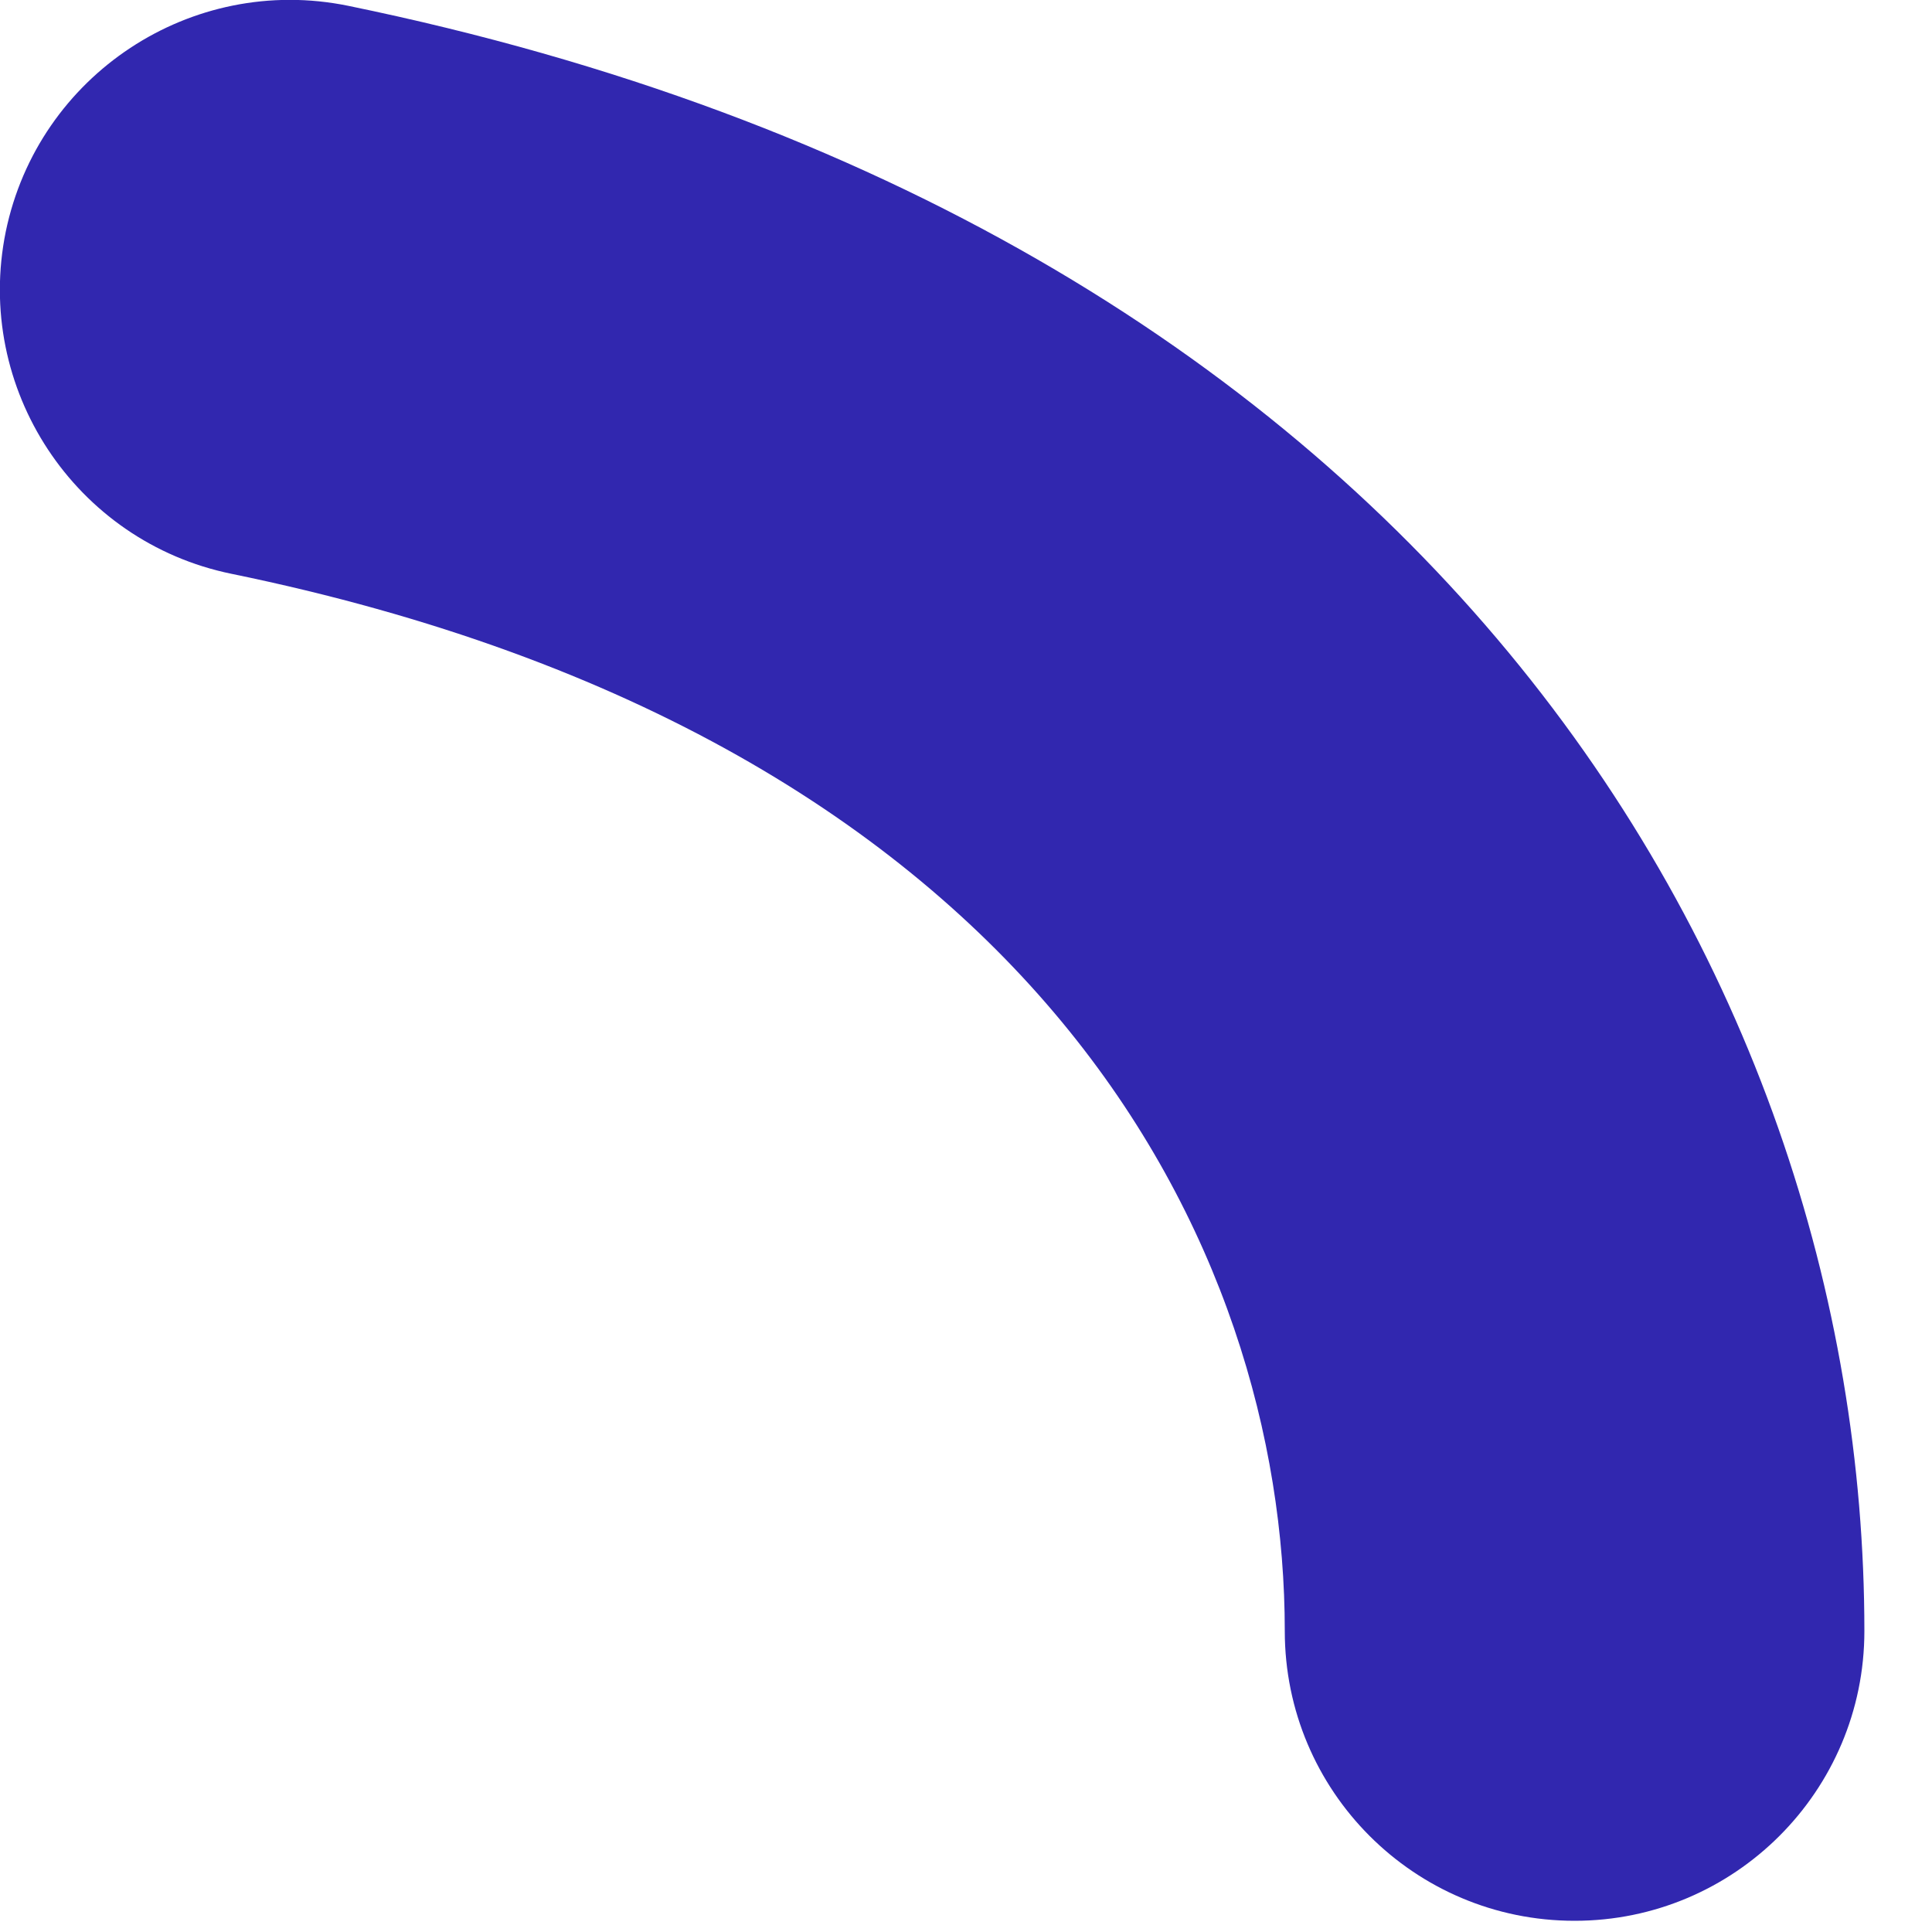
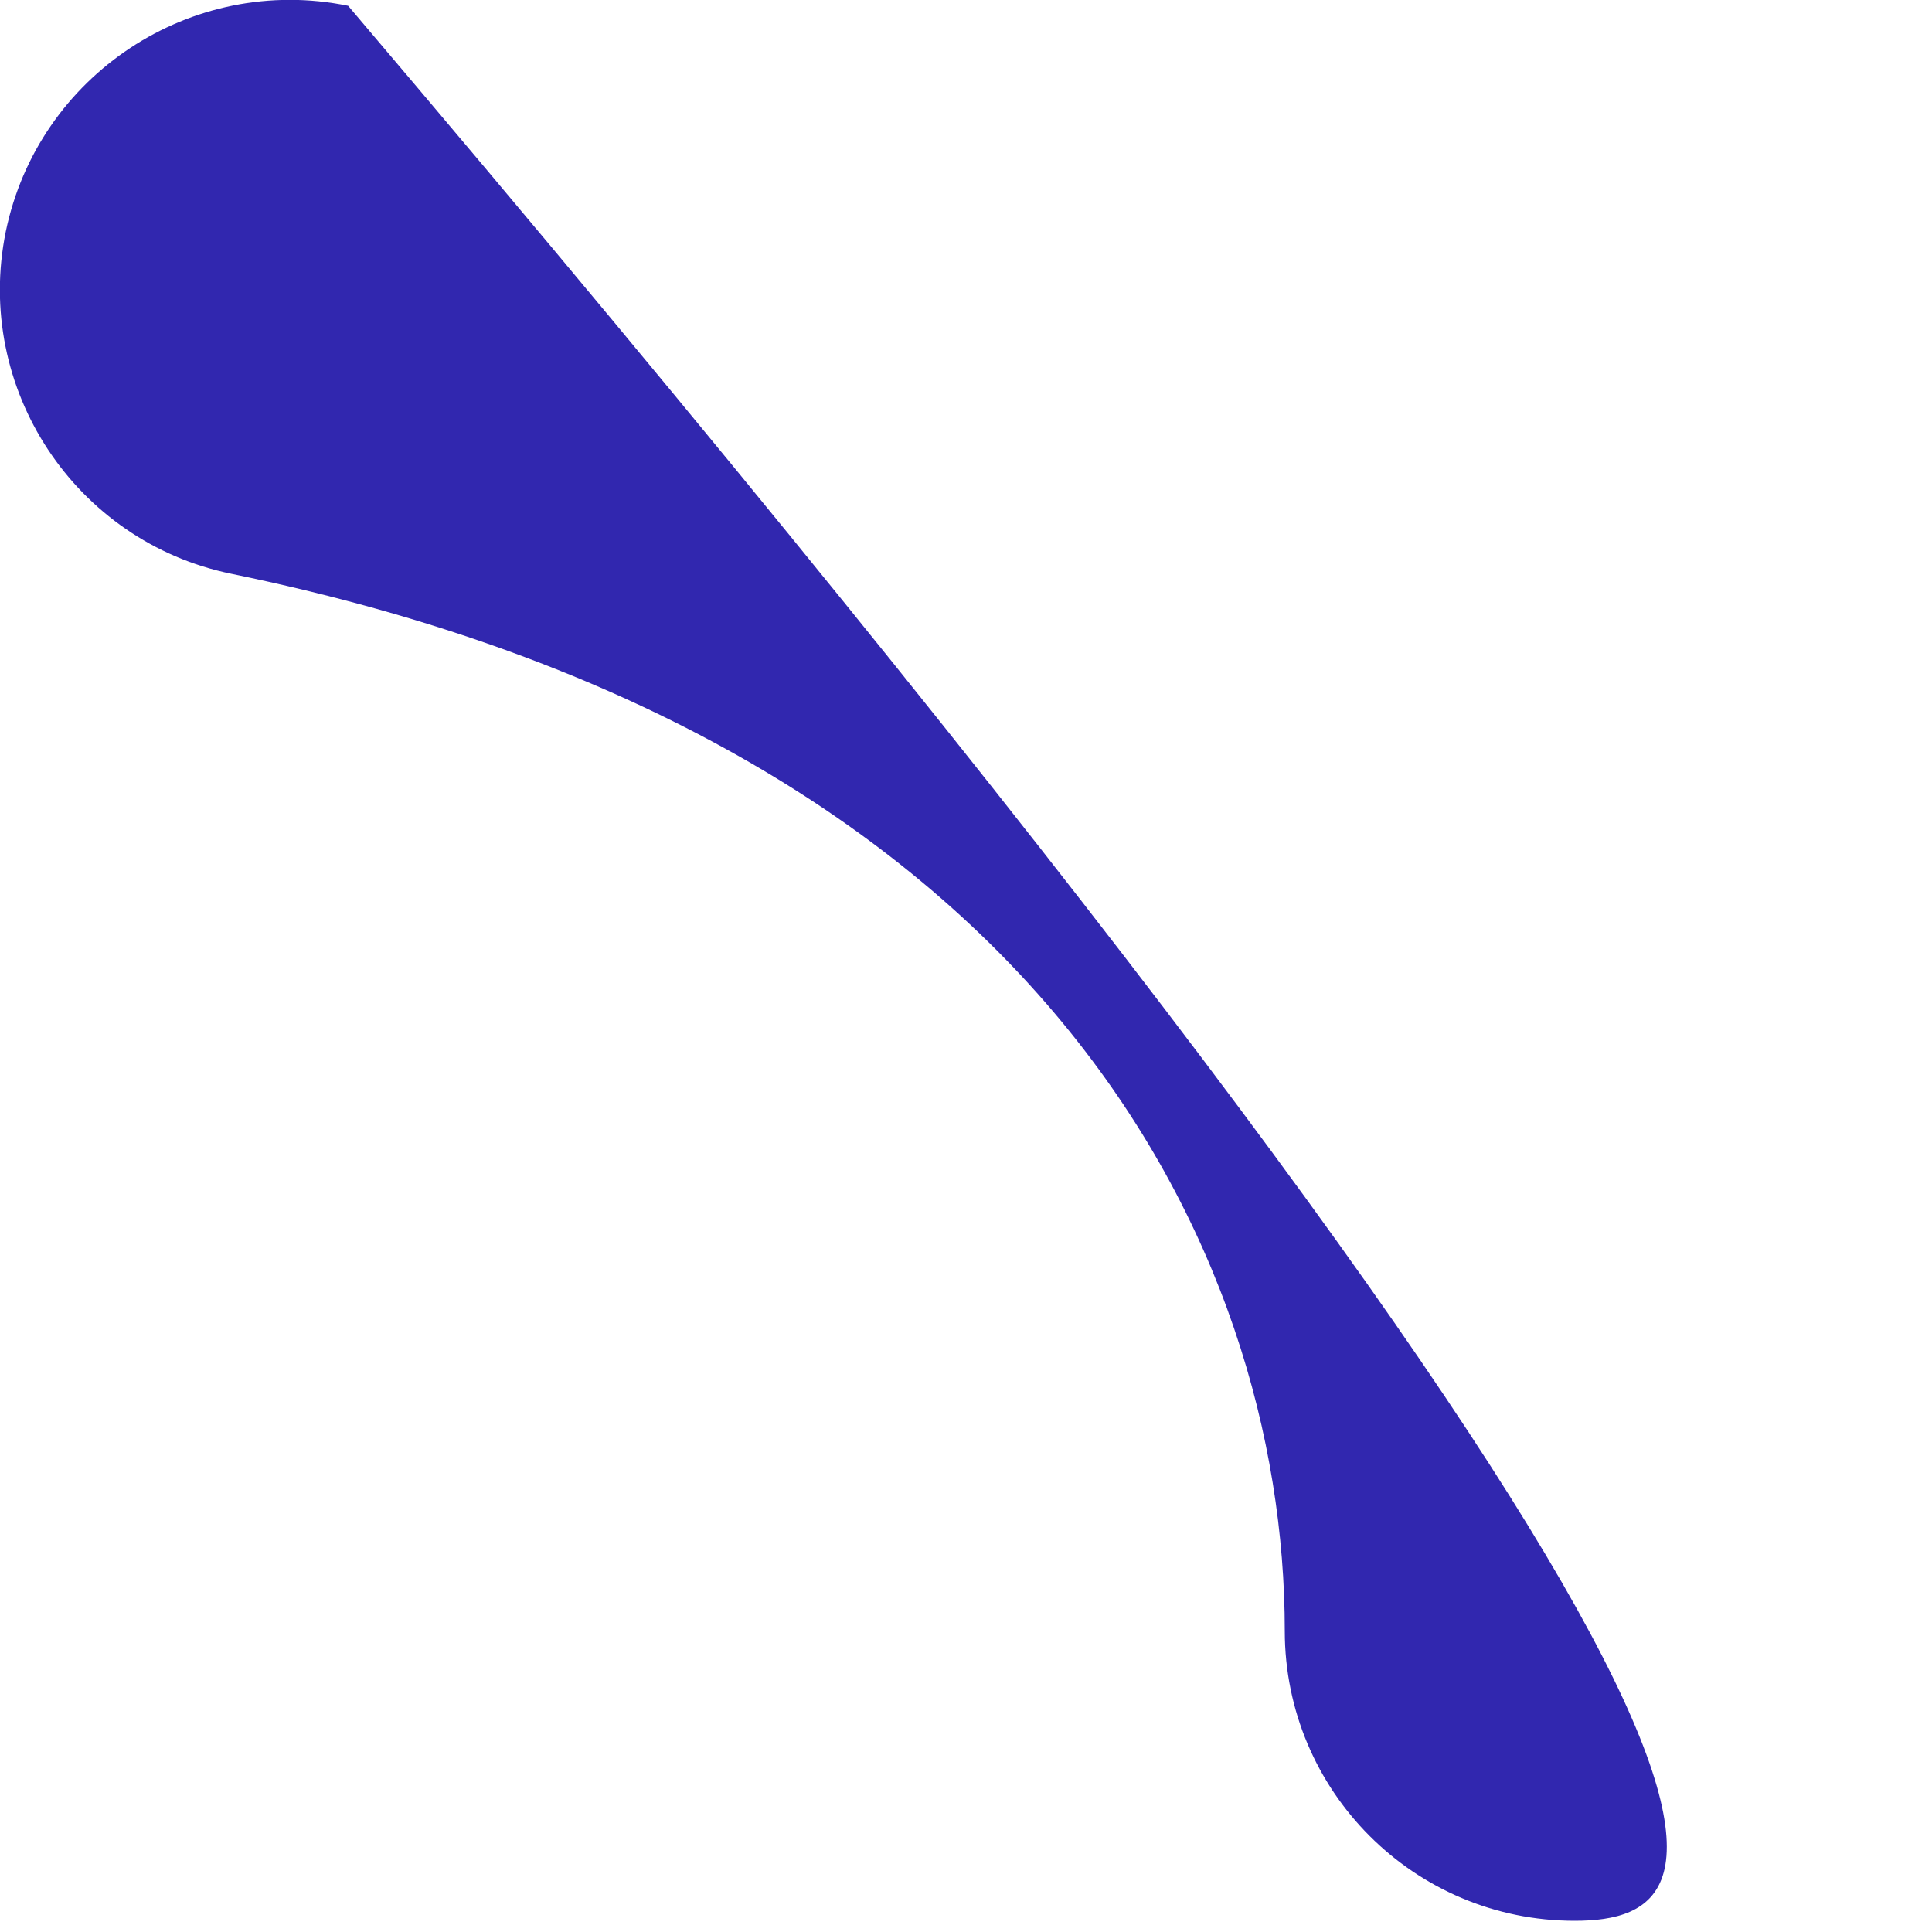
<svg xmlns="http://www.w3.org/2000/svg" fill="none" height="100%" overflow="visible" preserveAspectRatio="none" style="display: block;" viewBox="0 0 5 5" width="100%">
-   <path clip-rule="evenodd" d="M0.015 0.599C0.099 0.194 0.495 -0.068 0.901 0.015C3.675 0.585 4.825 2.503 4.825 4.221C4.825 4.635 4.489 4.971 4.075 4.971C3.66 4.971 3.325 4.635 3.325 4.221C3.325 3.234 2.694 1.915 0.599 1.485C0.194 1.402 -0.068 1.005 0.015 0.599Z" fill="#3127AF" fill-rule="evenodd" id="Vector" />
+   <path clip-rule="evenodd" d="M0.015 0.599C0.099 0.194 0.495 -0.068 0.901 0.015C4.825 4.635 4.489 4.971 4.075 4.971C3.66 4.971 3.325 4.635 3.325 4.221C3.325 3.234 2.694 1.915 0.599 1.485C0.194 1.402 -0.068 1.005 0.015 0.599Z" fill="#3127AF" fill-rule="evenodd" id="Vector" />
</svg>